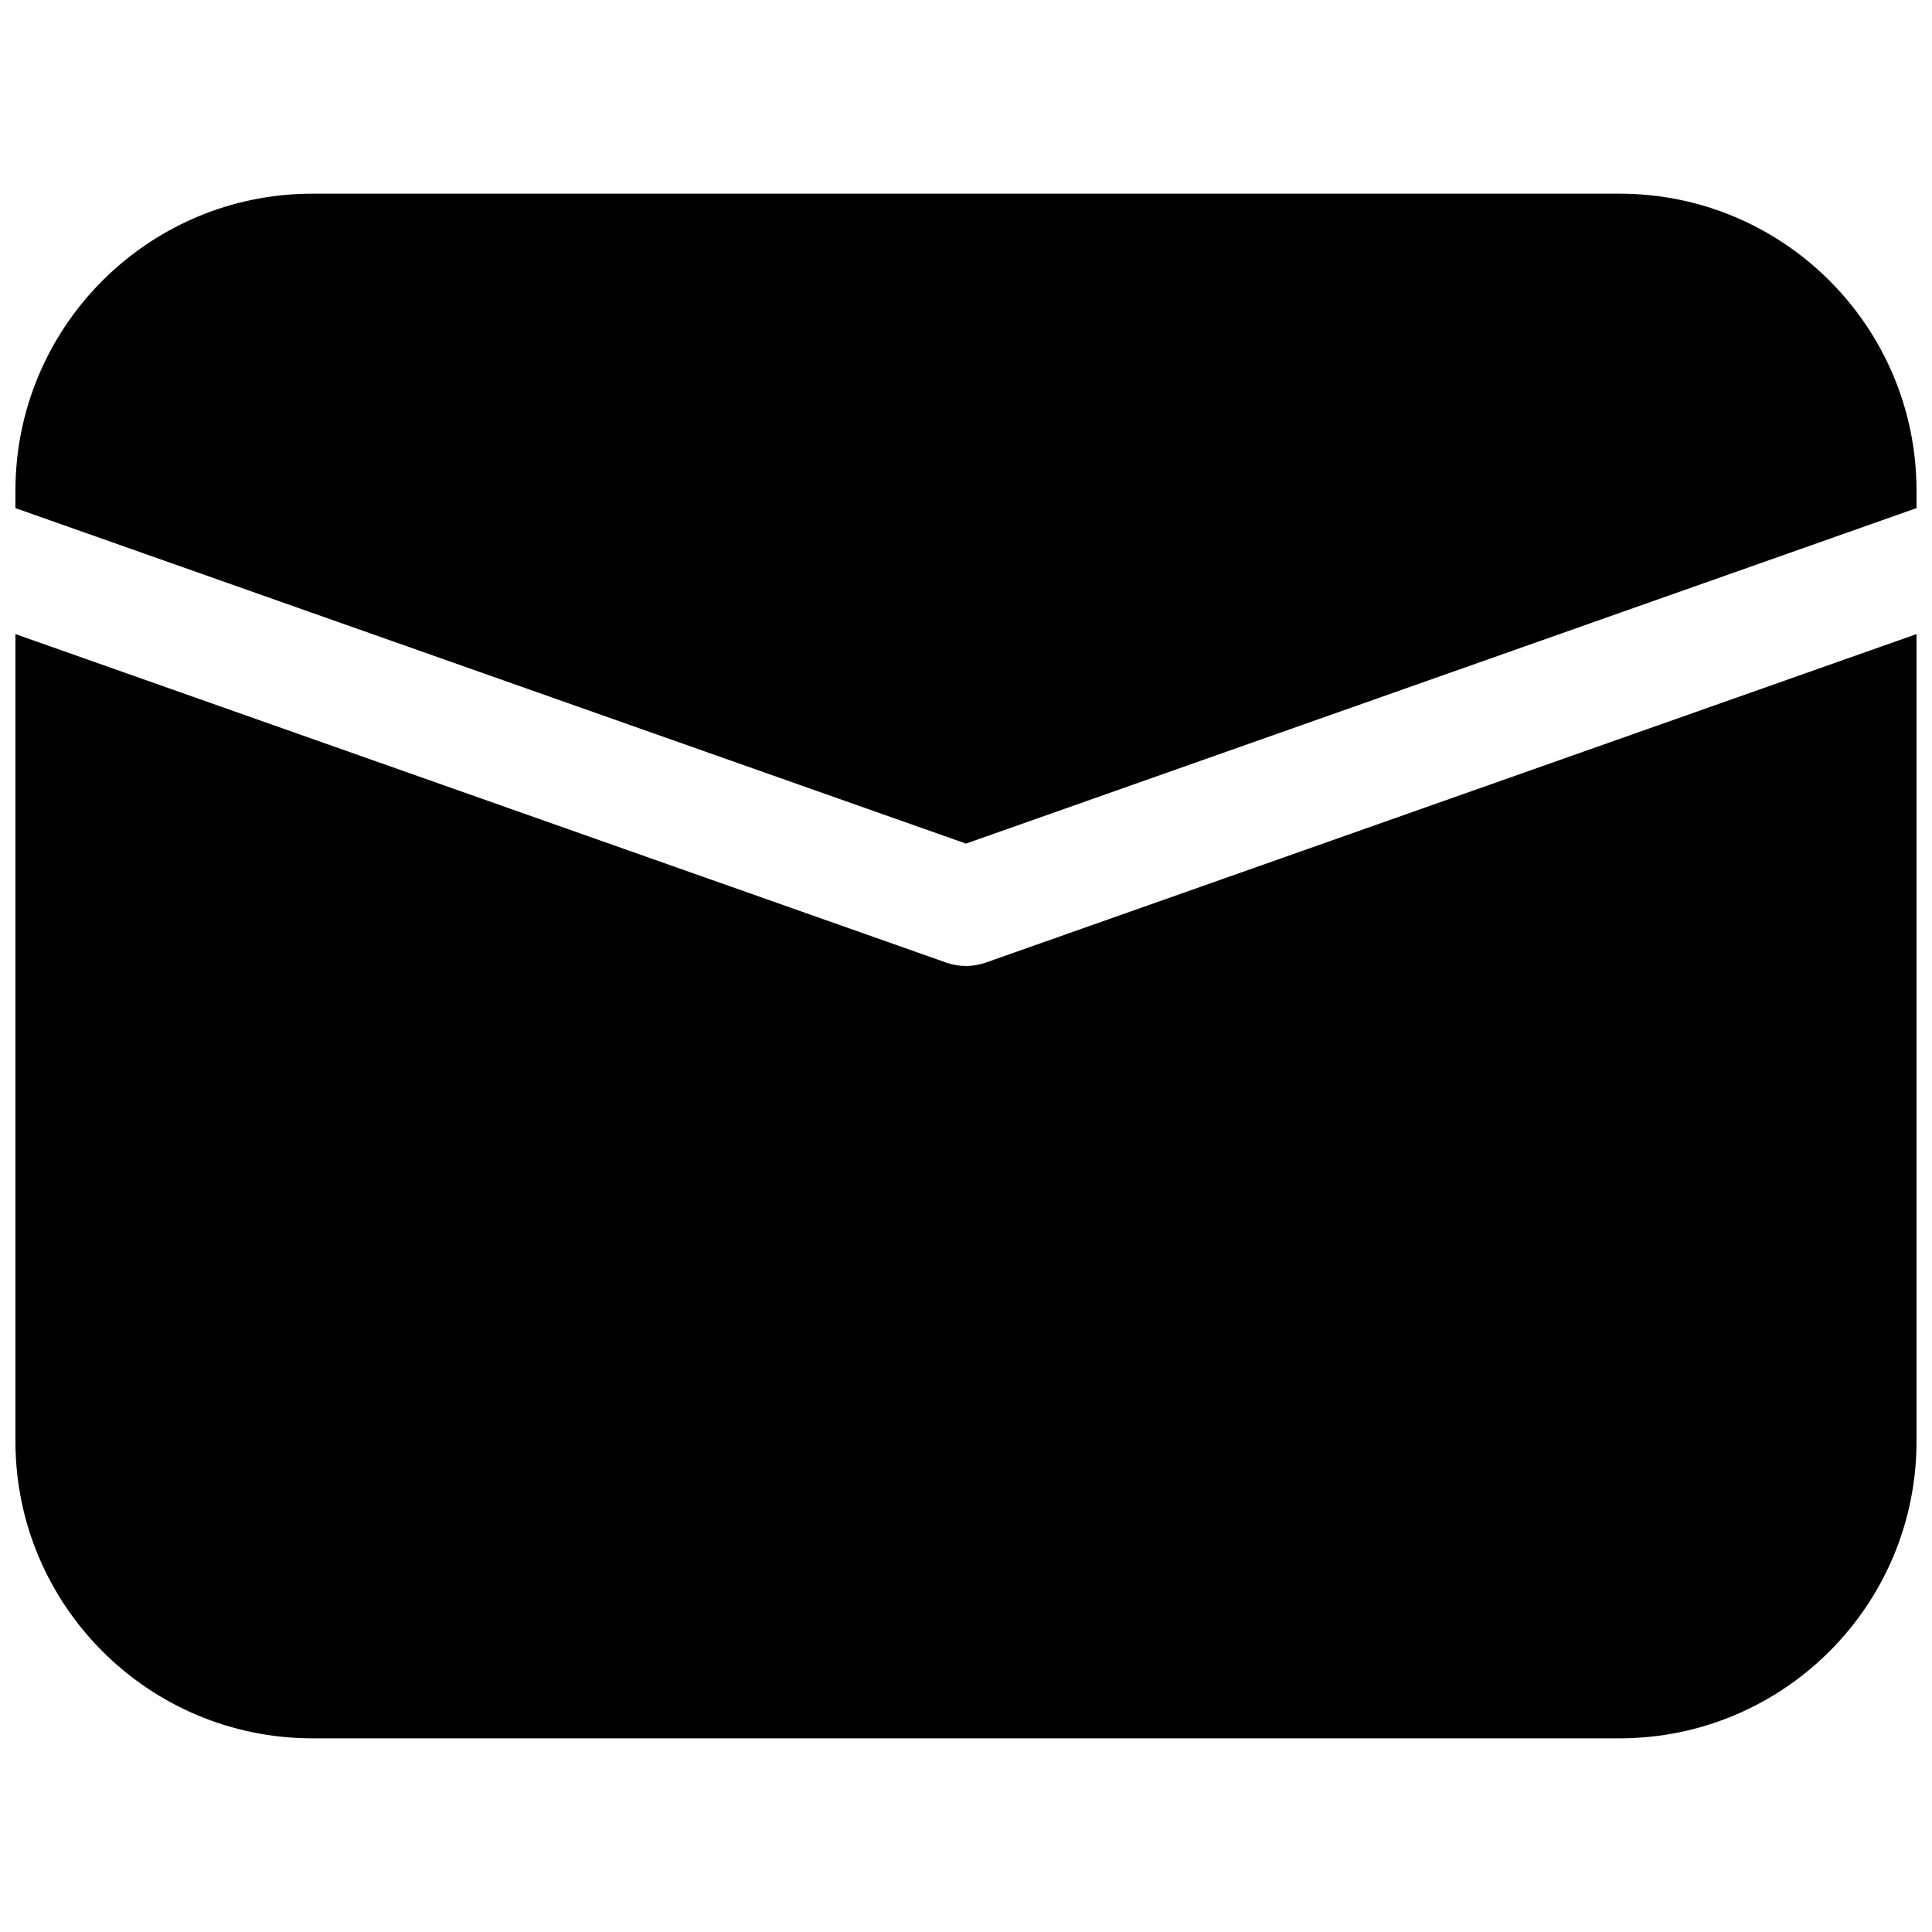
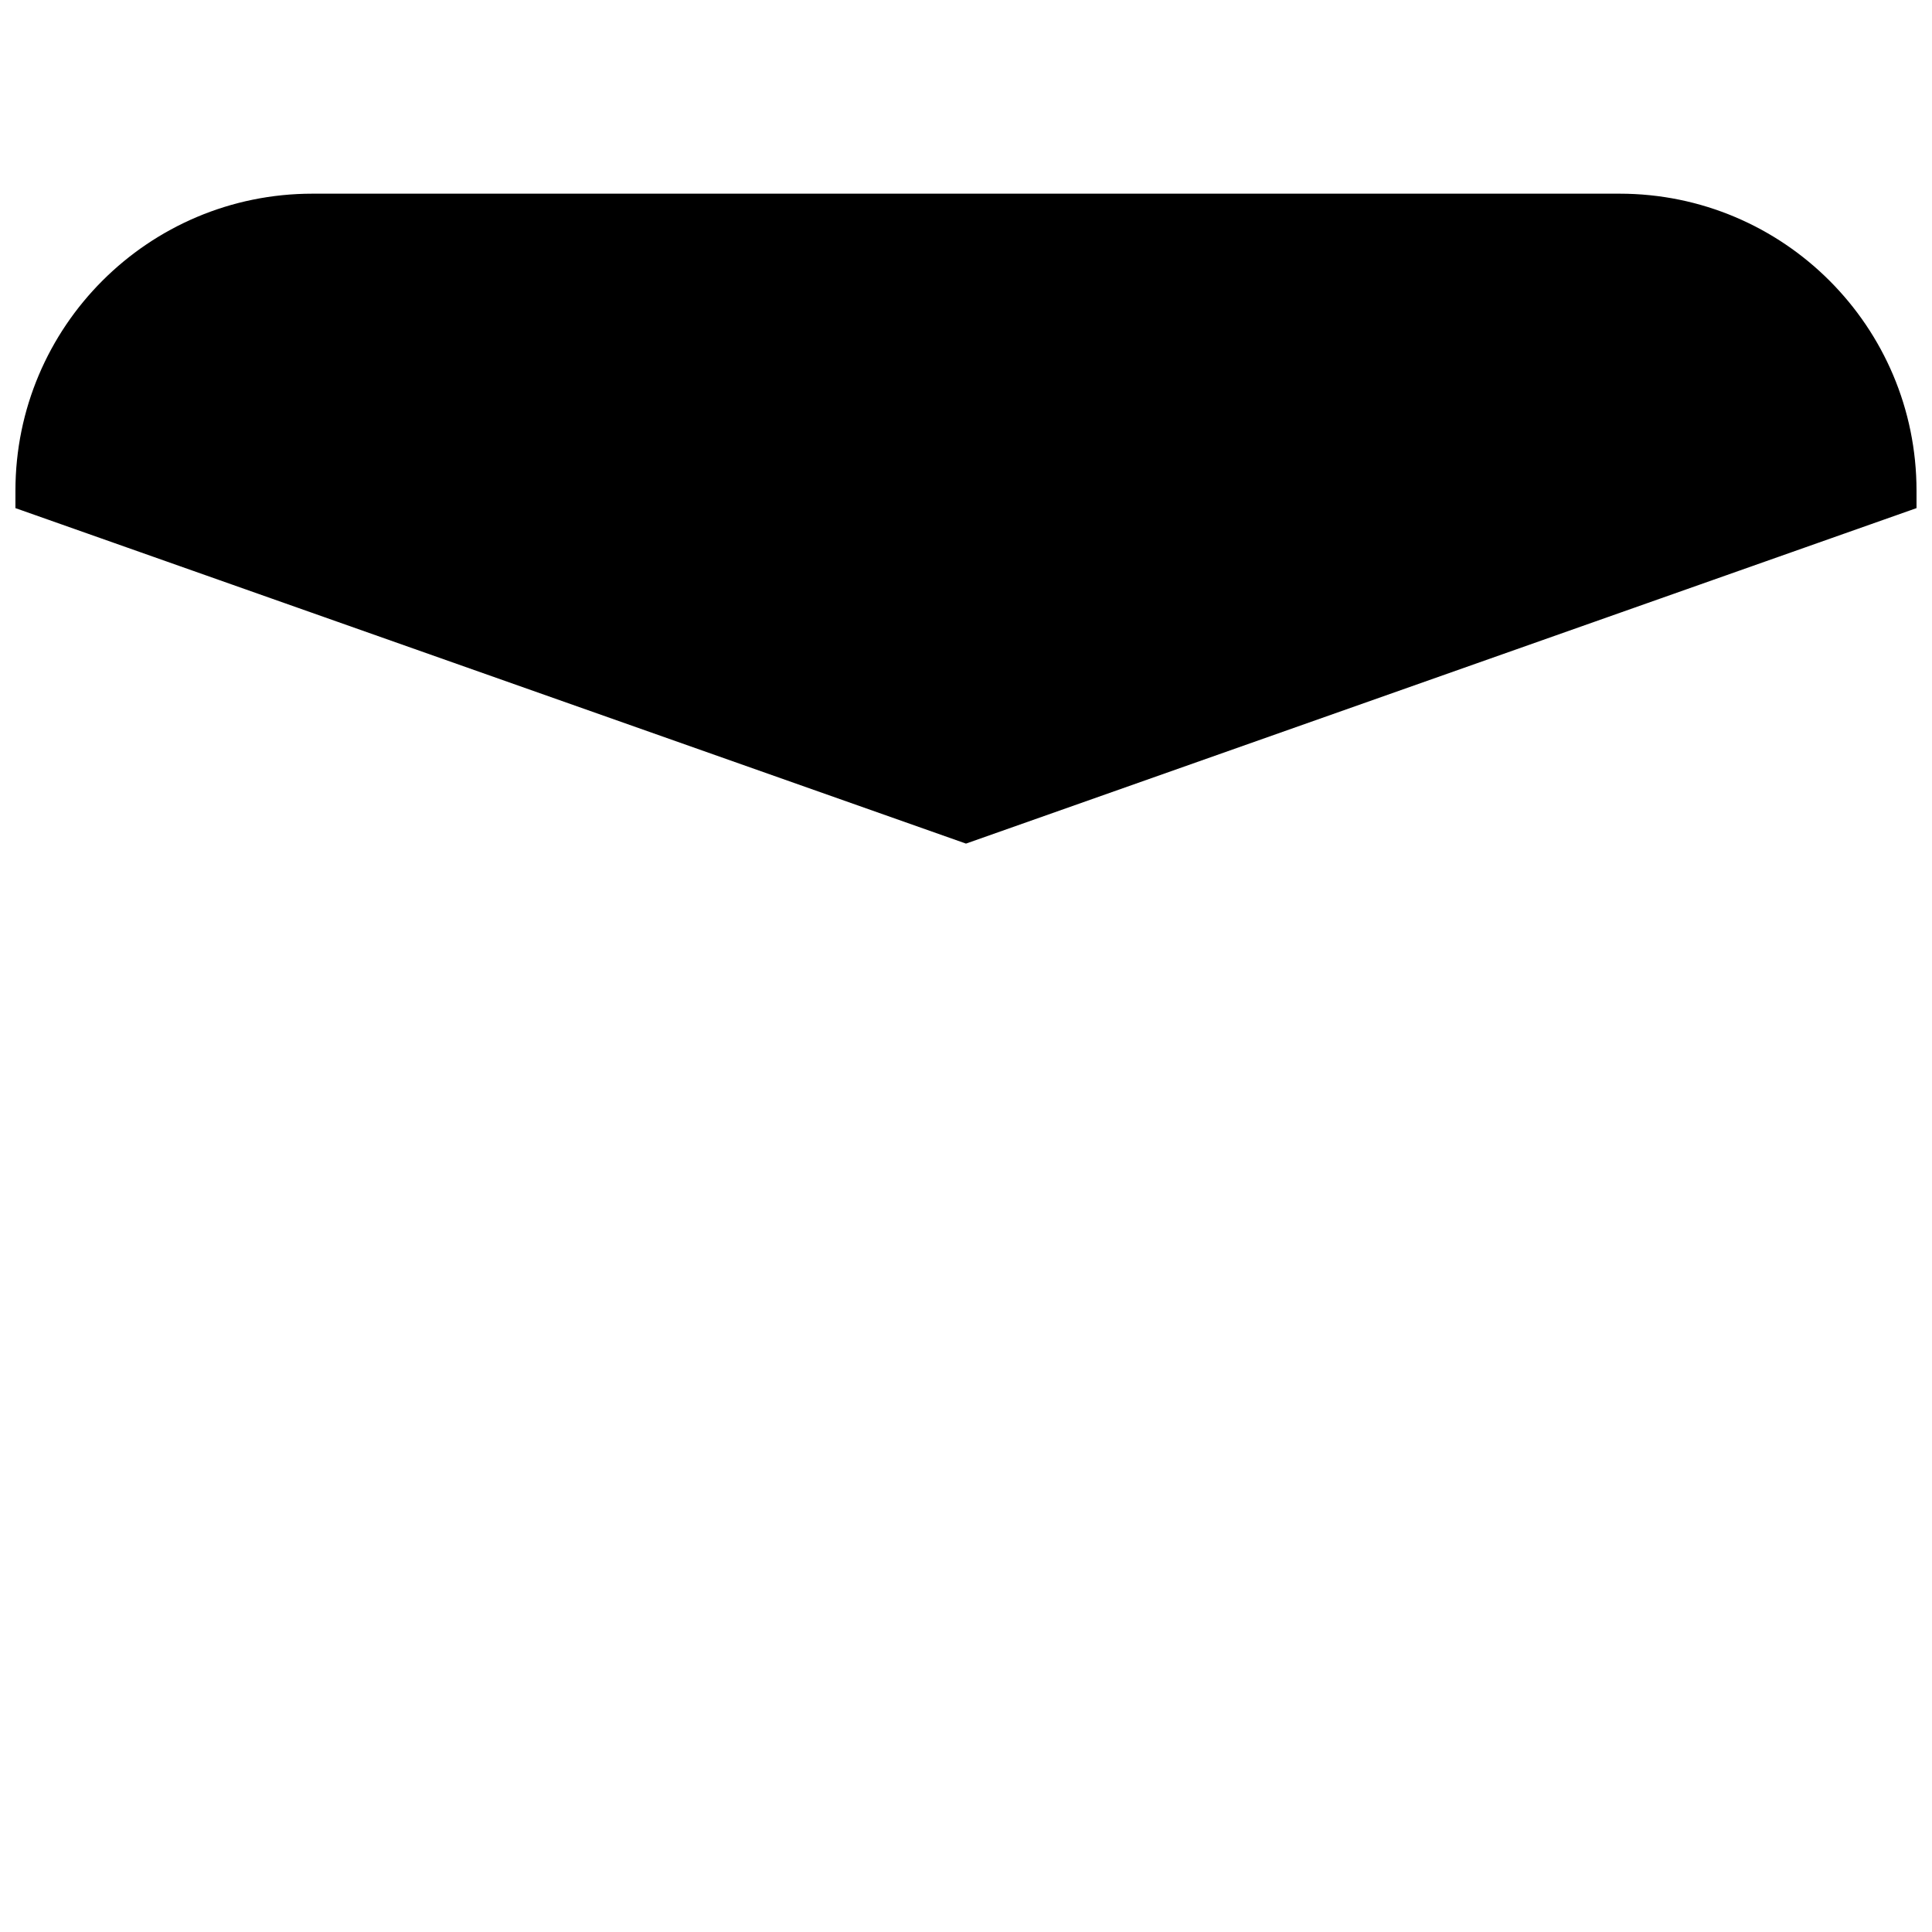
<svg xmlns="http://www.w3.org/2000/svg" width="800px" height="800px" version="1.1" viewBox="144 144 512 512">
  <defs>
    <clipPath id="b">
      <path d="m148.09 195h503.81v173h-503.81z" />
    </clipPath>
    <clipPath id="a">
      <path d="m148.09 312h503.81v293h-503.81z" />
    </clipPath>
  </defs>
  <g>
    <g clip-path="url(#b)">
      <path d="m148.09 274.05c0-43.477 35.246-78.723 78.719-78.723h346.37c43.477 0 78.719 35.246 78.719 78.723v4.606l-251.9 88.906-251.91-88.906z" />
    </g>
    <g clip-path="url(#a)">
-       <path d="m148.09 312.04v213.91c0 43.477 35.246 78.723 78.719 78.723h346.37c43.477 0 78.719-35.246 78.719-78.723v-213.91l-246.66 87.059c-3.391 1.195-7.09 1.195-10.48 0z" />
-     </g>
+       </g>
  </g>
</svg>